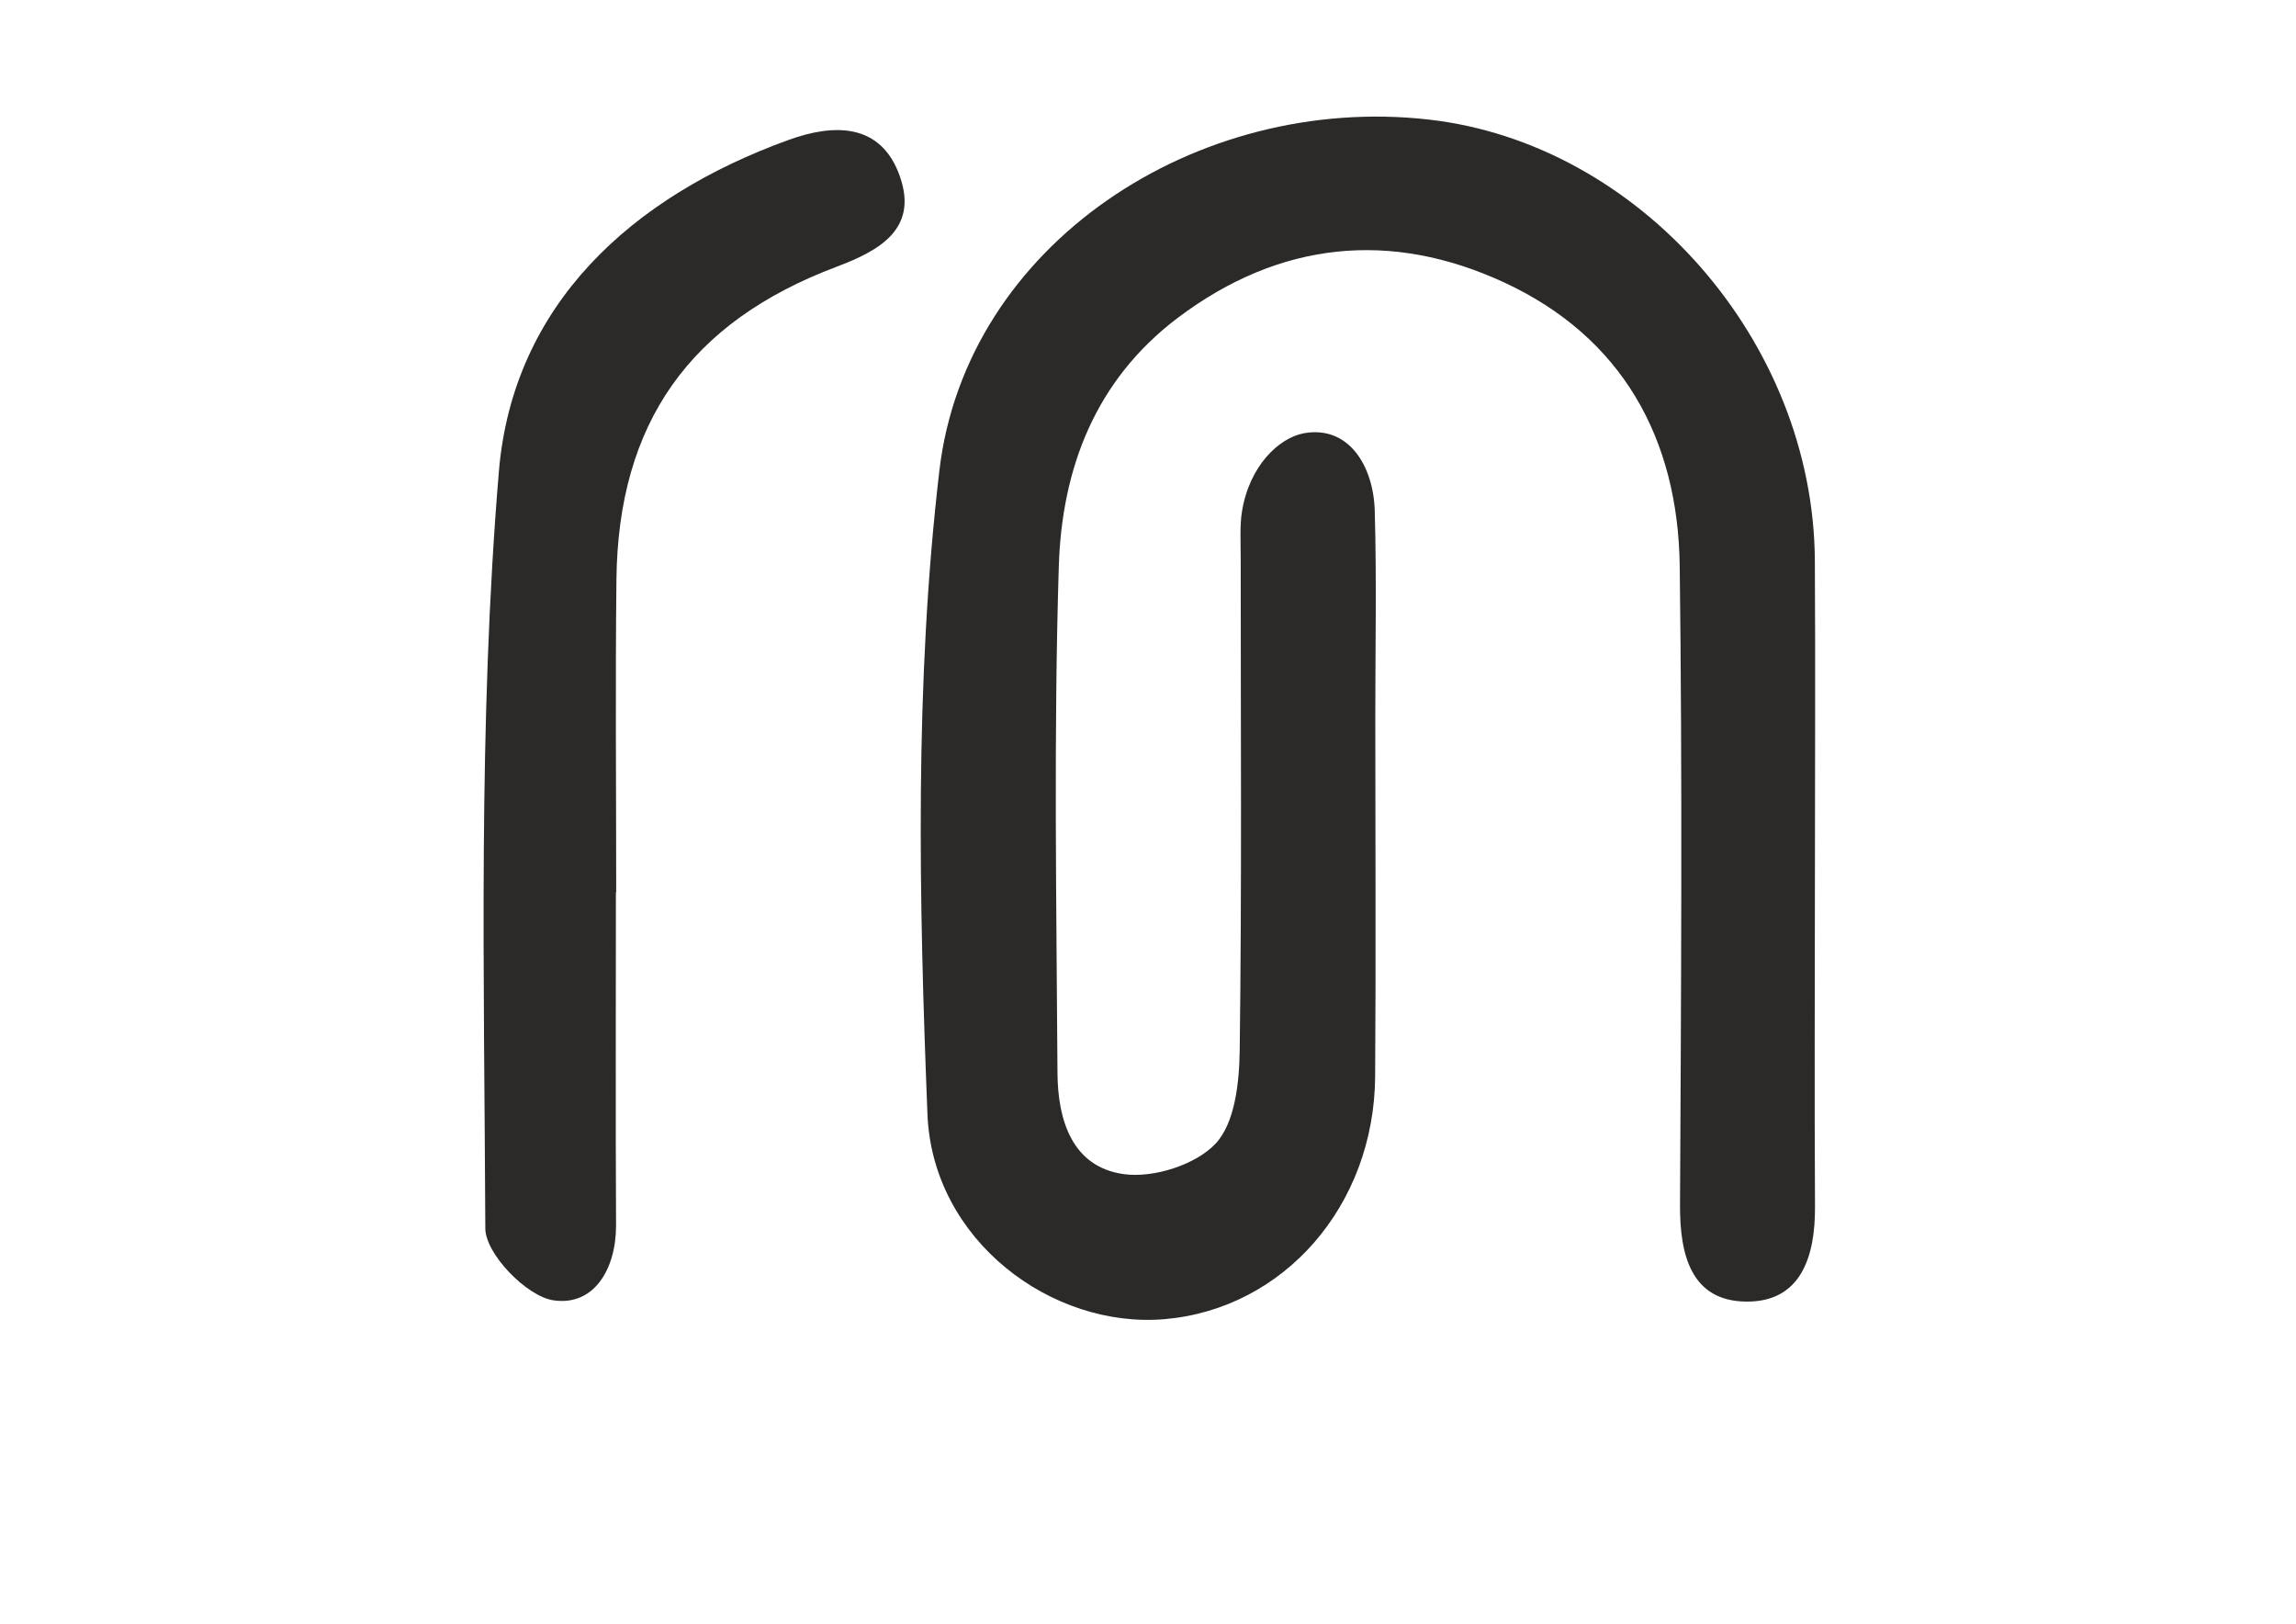
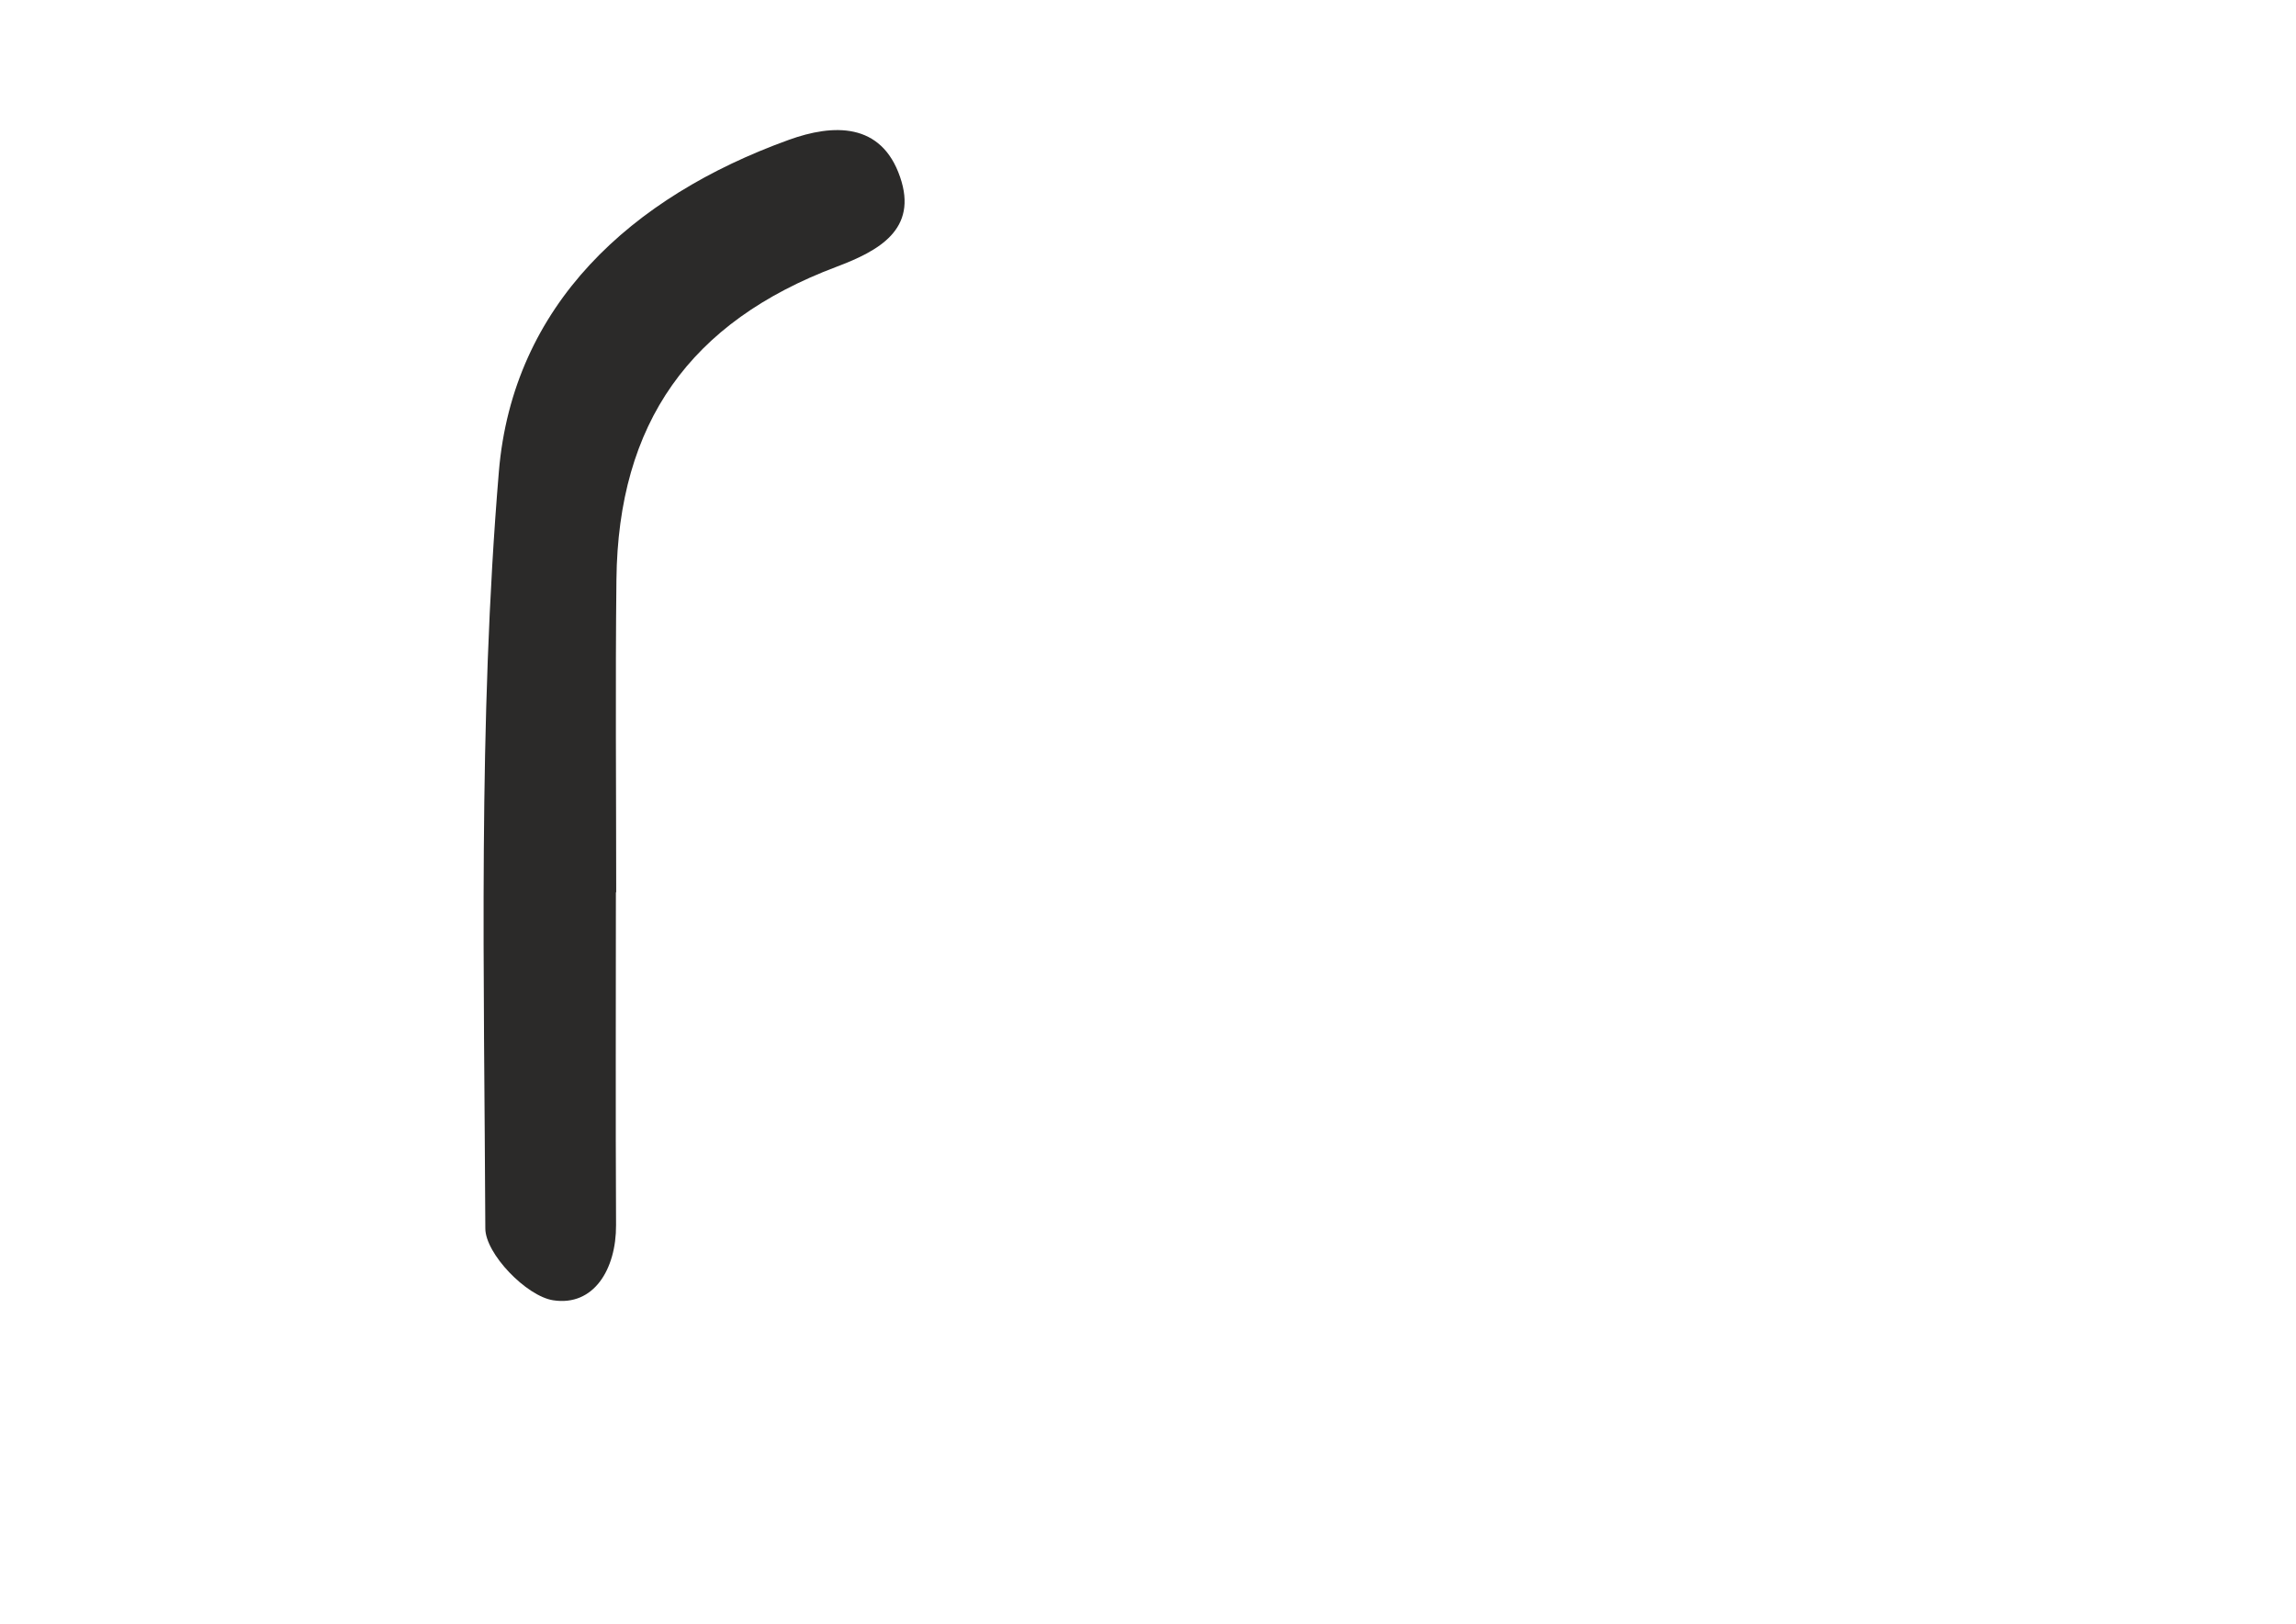
<svg xmlns="http://www.w3.org/2000/svg" xml:space="preserve" width="297mm" height="210mm" version="1.1" style="shape-rendering:geometricPrecision; text-rendering:geometricPrecision; image-rendering:optimizeQuality; fill-rule:evenodd; clip-rule:evenodd" viewBox="0 0 29700 21000">
  <defs>
    <style type="text/css">
   
    .fil0 {fill:#2B2A29;fill-rule:nonzero}
   
  </style>
  </defs>
  <g id="Слой_x0020_1">
    <g id="_2420241659056">
-       <path class="fil0" d="M23477 11299c-1,1436 -7,2872 1,4307 4,642 -179,1235 -890,1228 -711,-7 -859,-601 -856,-1245 14,-2756 31,-5512 -4,-8268 -21,-1651 -747,-2962 -2271,-3668 -1460,-676 -2899,-537 -4217,454 -1074,808 -1506,1958 -1544,3221 -67,2180 -30,4363 -17,6545 3,607 185,1221 861,1313 382,52 926,-121 1183,-394 251,-266 307,-788 313,-1199 28,-2125 13,-4250 13,-6374 0,-201 -12,-424 15,-594 94,-601 481,-963 804,-1022 577,-103 898,421 915,1002 25,889 7,1780 7,2670 0,1550 9,3101 -2,4651 -13,1667 -1180,3001 -2721,3135 -1460,126 -3005,-1017 -3070,-2650 -110,-2771 -168,-5578 154,-8323 343,-2928 3329,-4880 6328,-4542 2731,308 4981,2872 4997,5705 8,1350 1,2699 1,4048z" />
-       <path class="fil0" d="M7967 11540c0,1434 -5,2869 2,4303 3,573 -289,1055 -813,974 -346,-53 -877,-601 -878,-929 -14,-3264 -96,-6541 175,-9787 180,-2156 1711,-3556 3750,-4292 575,-208 1197,-229 1440,480 235,680 -278,956 -821,1161 -1899,714 -2826,2022 -2848,4045 -15,1348 -3,2697 -3,4045l-4 0z" />
+       <path class="fil0" d="M7967 11540c0,1434 -5,2869 2,4303 3,573 -289,1055 -813,974 -346,-53 -877,-601 -878,-929 -14,-3264 -96,-6541 175,-9787 180,-2156 1711,-3556 3750,-4292 575,-208 1197,-229 1440,480 235,680 -278,956 -821,1161 -1899,714 -2826,2022 -2848,4045 -15,1348 -3,2697 -3,4045z" />
    </g>
  </g>
</svg>